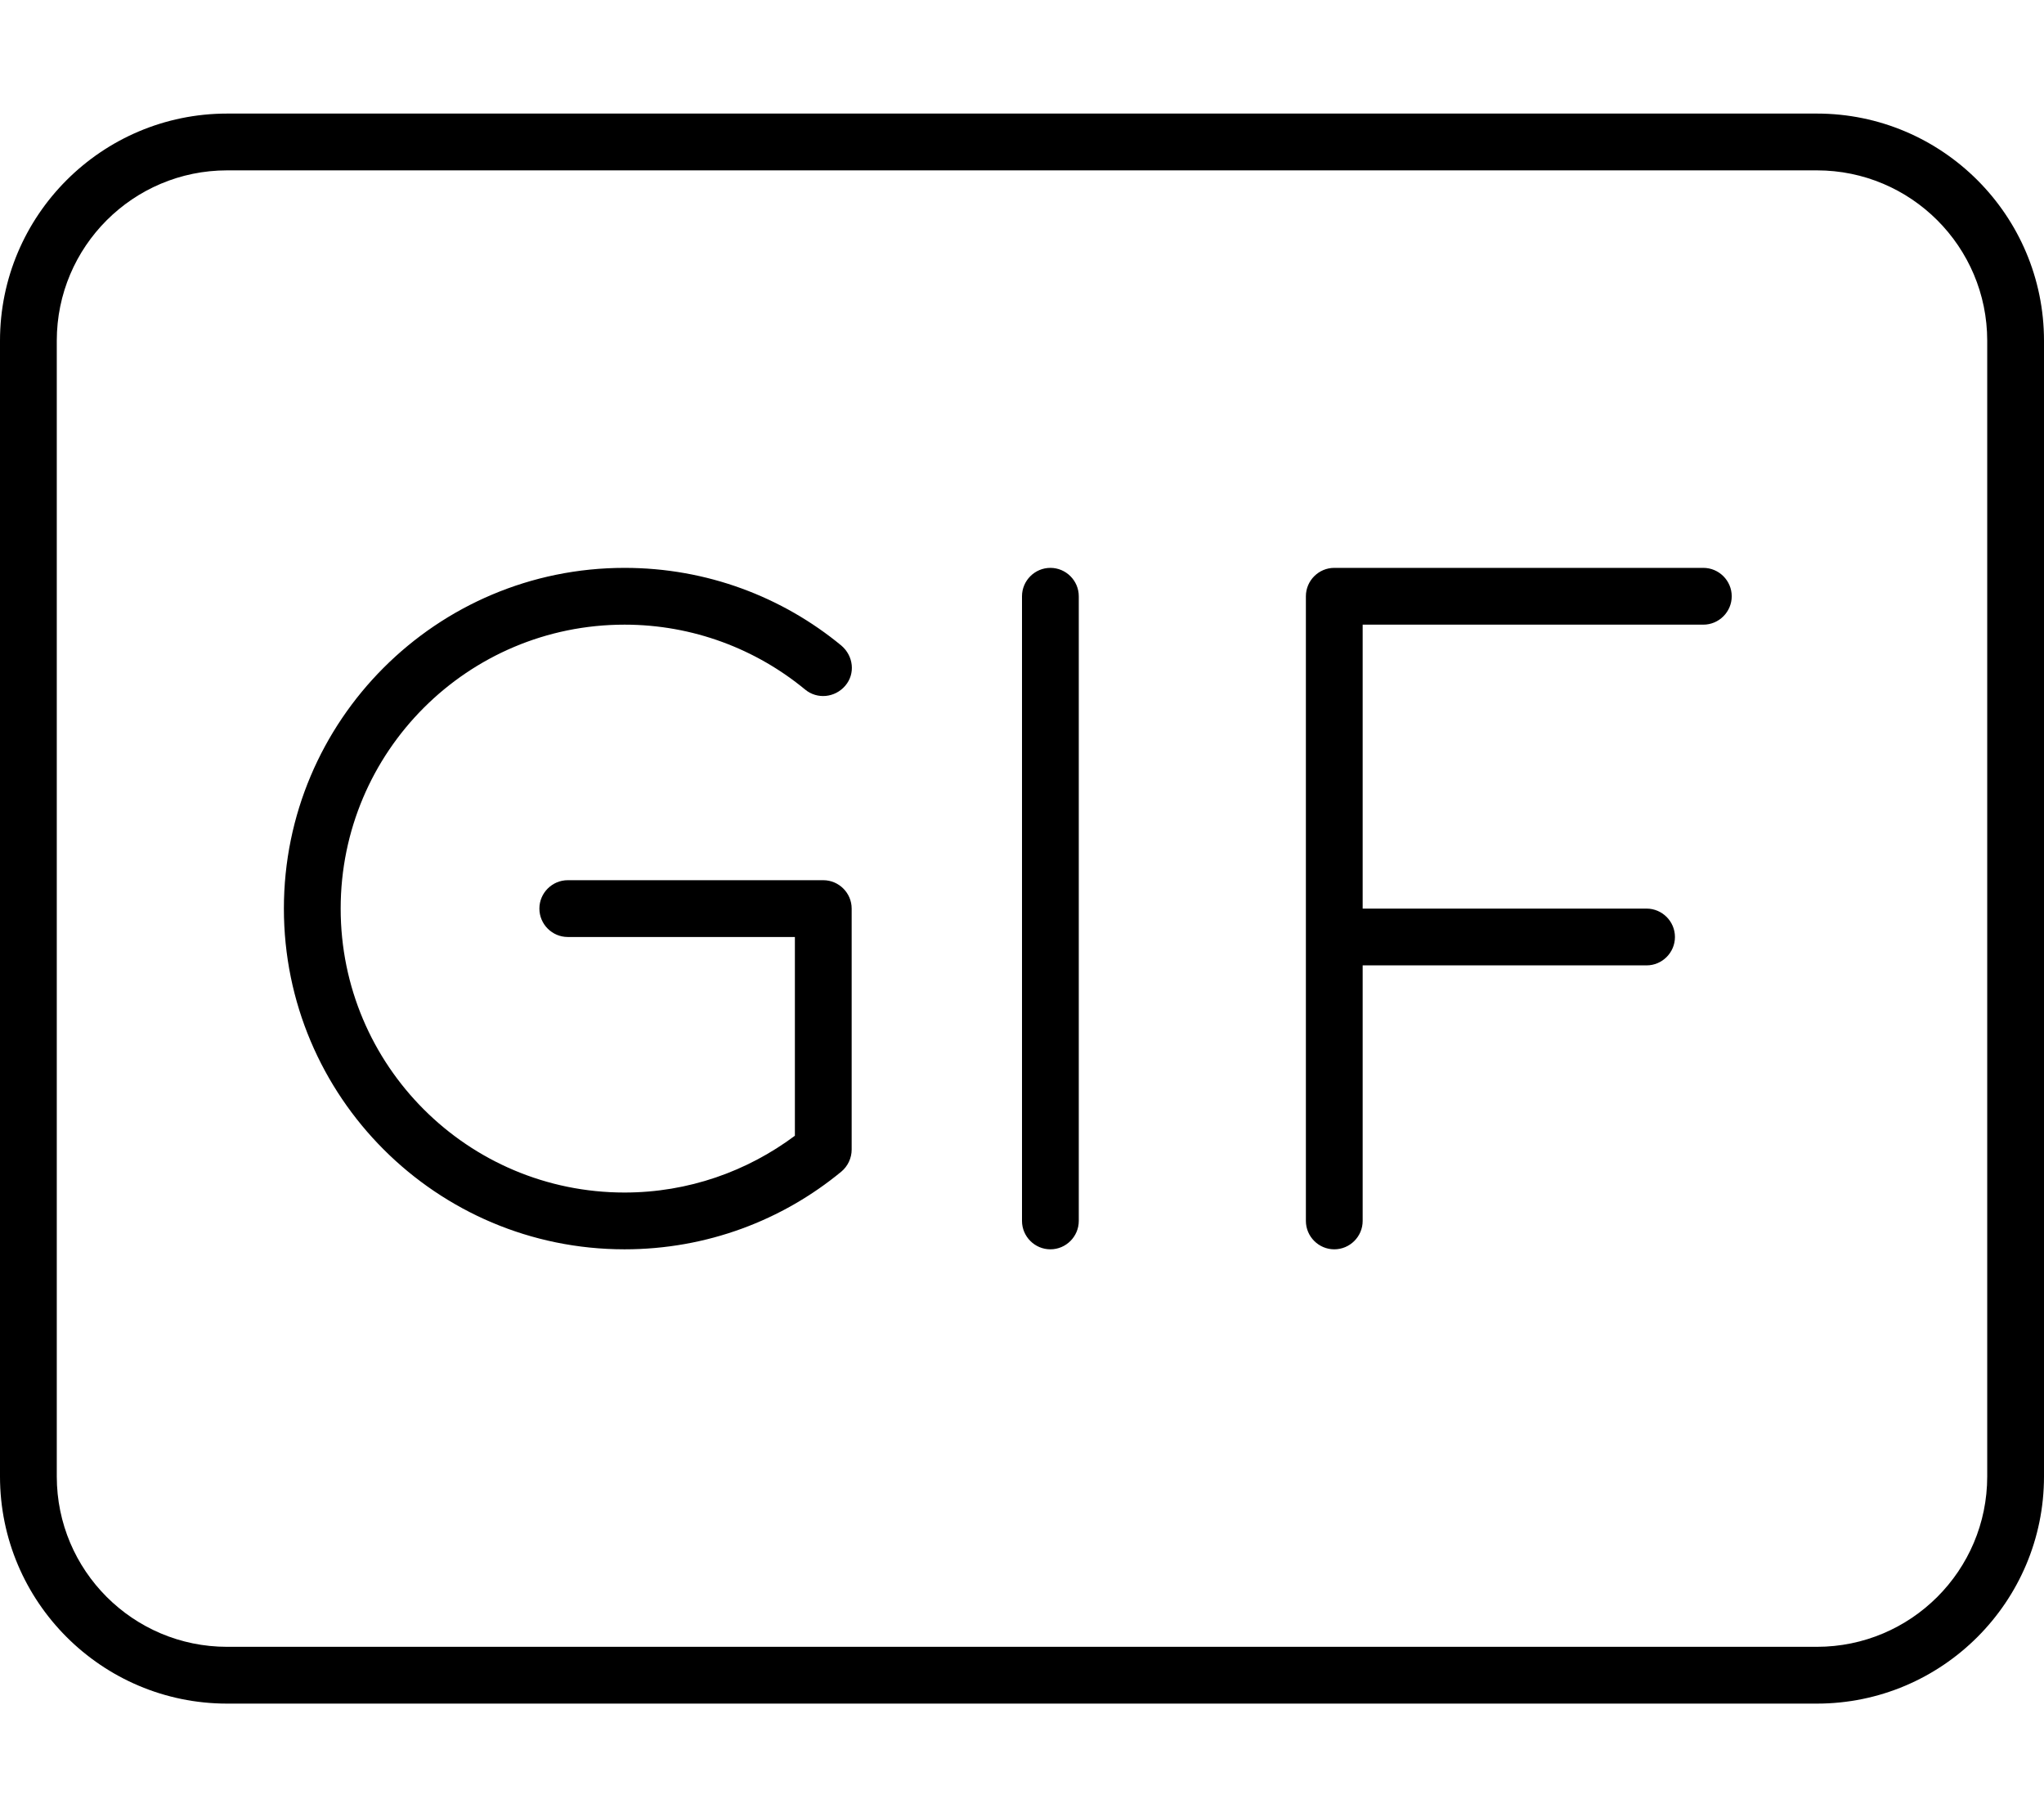
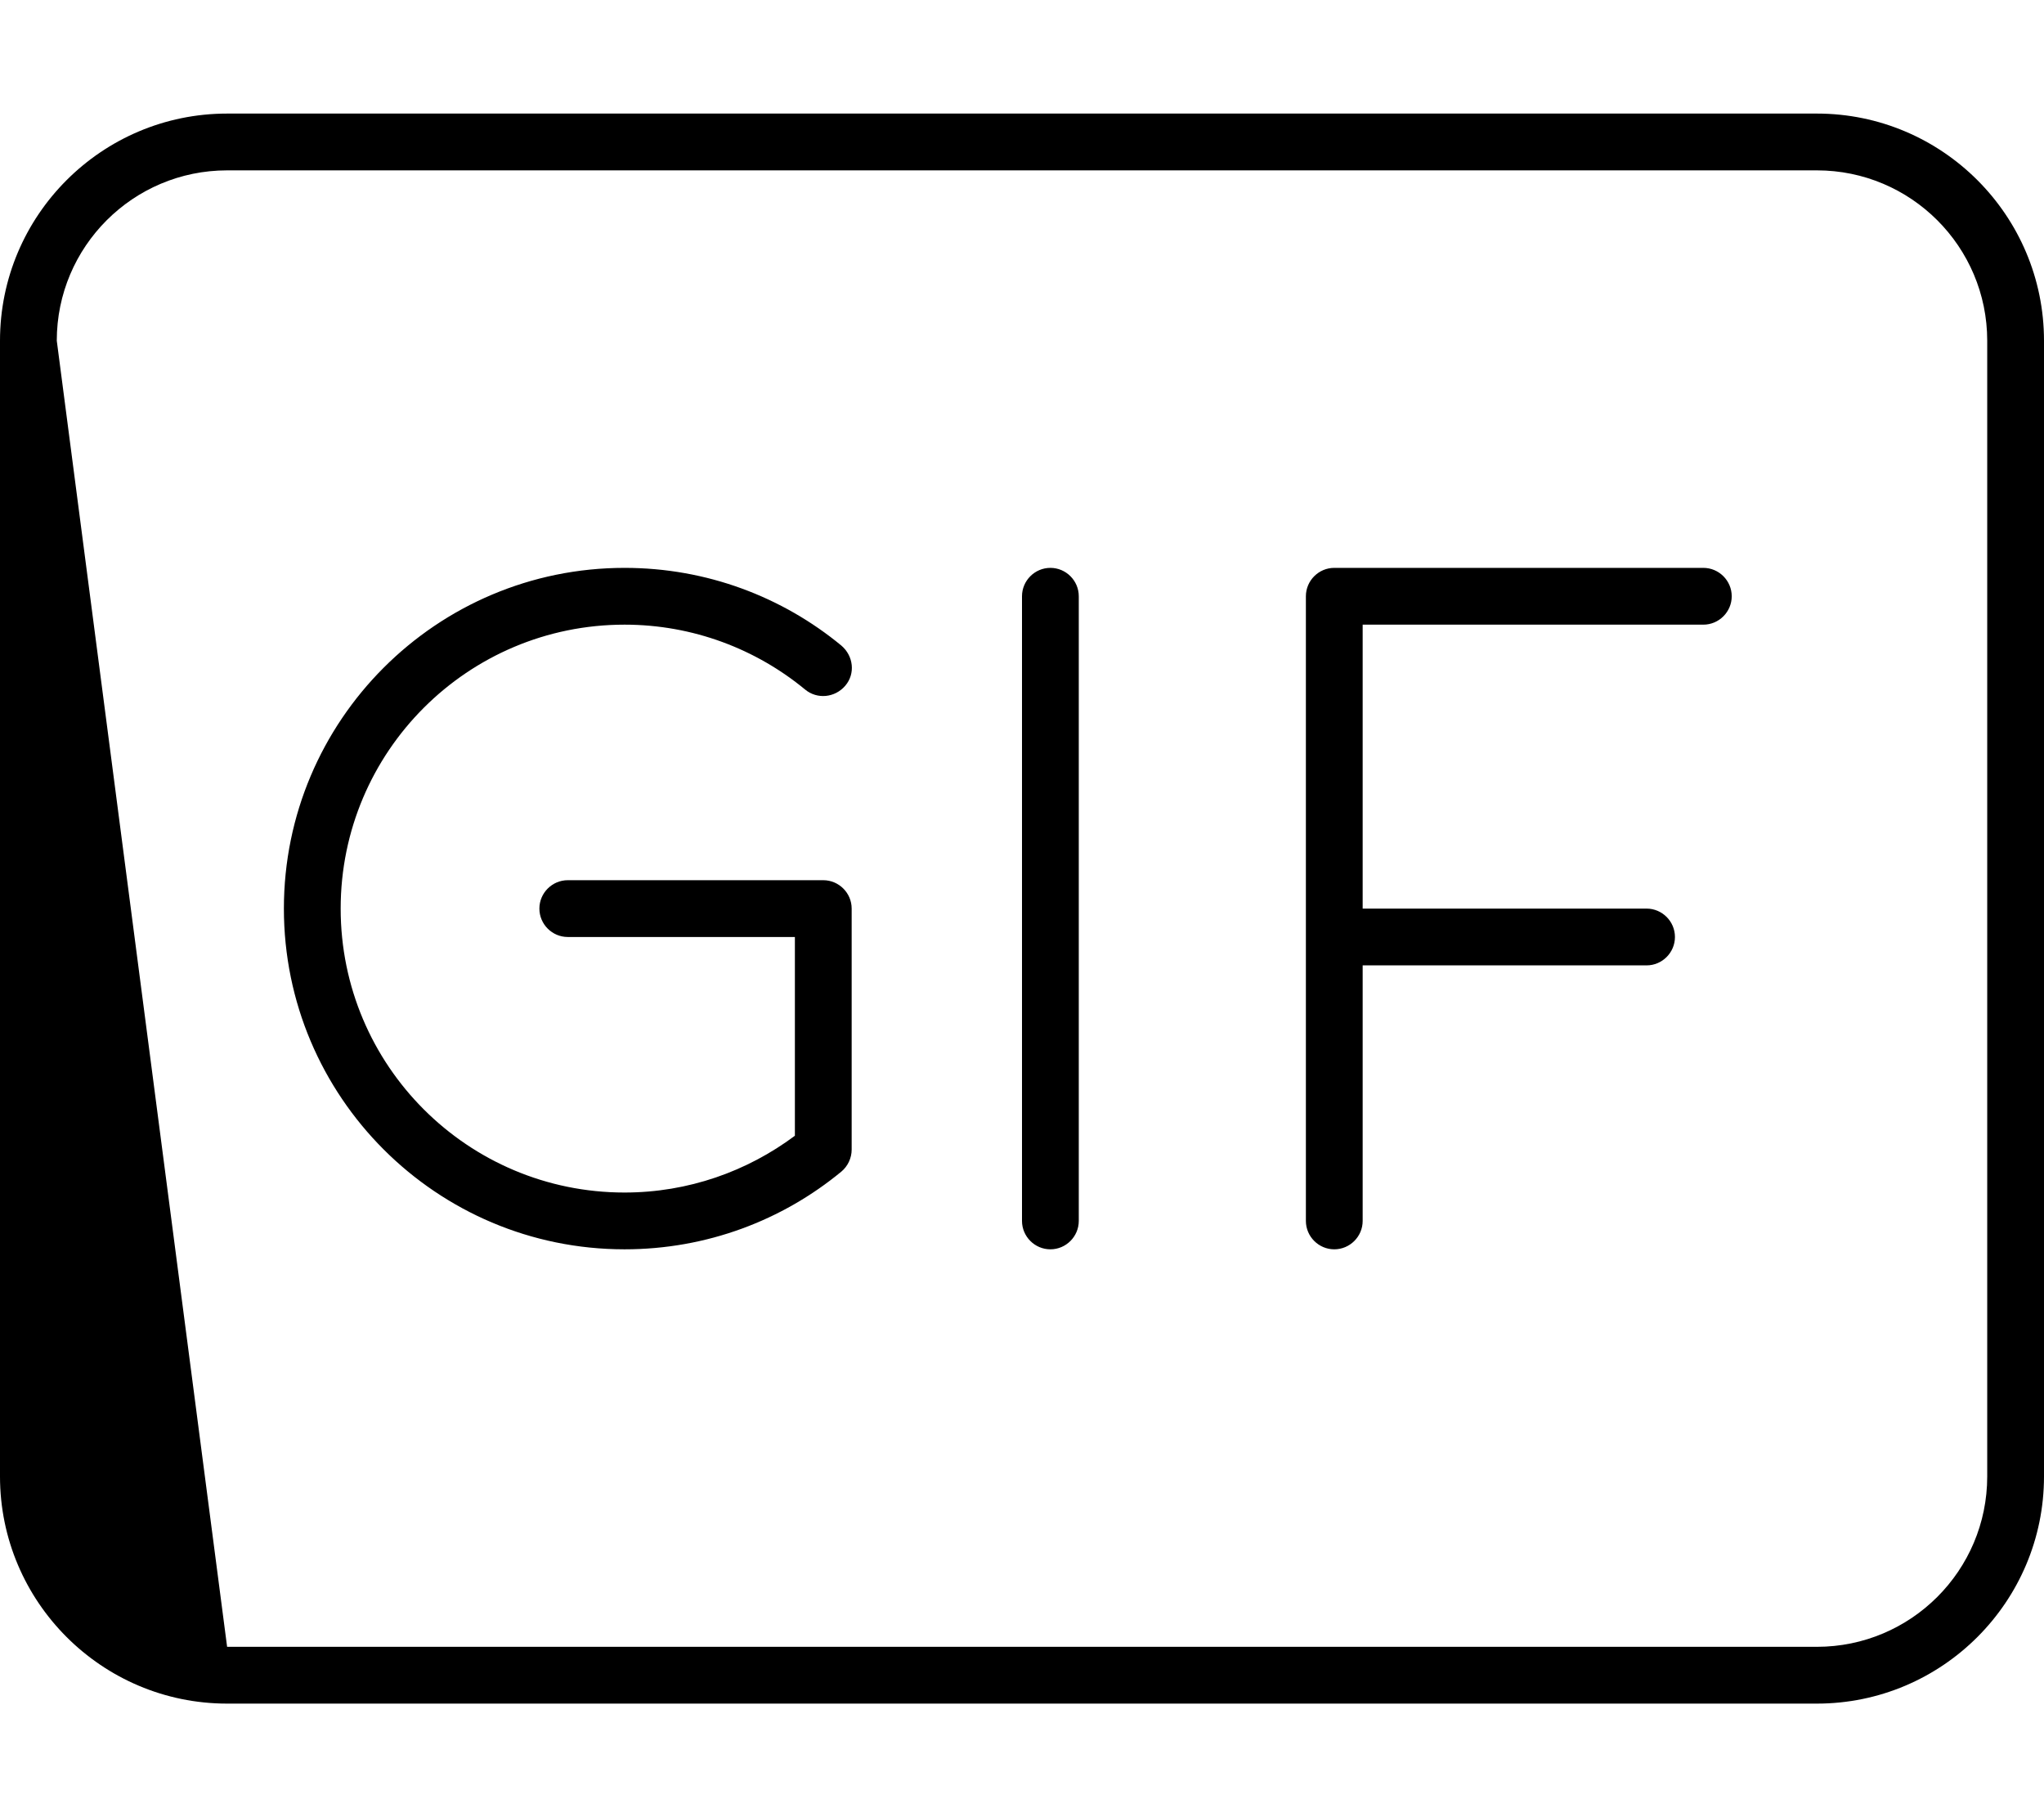
<svg xmlns="http://www.w3.org/2000/svg" viewBox="0 0 576 512">
-   <path d="M512 48c26.5 0 48 21.5 48 48l0 320c0 26.5-21.5 48-48 48L64 464c-26.5 0-48-21.5-48-48L16 96c0-26.5 21.5-48 48-48l448 0zM64 32C28.7 32 0 60.7 0 96L0 416c0 35.3 28.7 64 64 64l448 0c35.3 0 64-28.7 64-64l0-320c0-35.3-28.7-64-64-64L64 32zM296 160c-4.4 0-8 3.6-8 8l0 176c0 4.4 3.6 8 8 8s8-3.6 8-8l0-176c0-4.4-3.6-8-8-8zm72 8l0 96 0 80c0 4.4 3.6 8 8 8s8-3.6 8-8l0-72 80 0c4.4 0 8-3.6 8-8s-3.6-8-8-8l-80 0 0-80 96 0c4.4 0 8-3.6 8-8s-3.6-8-8-8l-104 0c-4.4 0-8 3.6-8 8zM96 256c0-44.2 35.8-80 80-80c19.3 0 37.1 6.9 50.9 18.3c3.4 2.8 8.4 2.3 11.3-1.1s2.3-8.4-1.1-11.3C220.5 168.2 199.2 160 176 160c-53 0-96 43-96 96s43 96 96 96c23.2 0 44.5-8.2 61.1-21.9c1.8-1.5 2.9-3.8 2.9-6.2l0-67.9c0-4.4-3.6-8-8-8l-72 0c-4.4 0-8 3.6-8 8s3.6 8 8 8l64 0 0 56c-13.4 10-30 16-48 16c-44.2 0-80-35.8-80-80z" />
+   <path d="M512 48c26.5 0 48 21.5 48 48l0 320c0 26.5-21.5 48-48 48L64 464L16 96c0-26.5 21.5-48 48-48l448 0zM64 32C28.7 32 0 60.7 0 96L0 416c0 35.3 28.7 64 64 64l448 0c35.3 0 64-28.7 64-64l0-320c0-35.3-28.7-64-64-64L64 32zM296 160c-4.4 0-8 3.6-8 8l0 176c0 4.4 3.6 8 8 8s8-3.6 8-8l0-176c0-4.4-3.6-8-8-8zm72 8l0 96 0 80c0 4.4 3.6 8 8 8s8-3.6 8-8l0-72 80 0c4.4 0 8-3.6 8-8s-3.6-8-8-8l-80 0 0-80 96 0c4.4 0 8-3.6 8-8s-3.6-8-8-8l-104 0c-4.4 0-8 3.6-8 8zM96 256c0-44.2 35.8-80 80-80c19.3 0 37.1 6.9 50.9 18.3c3.4 2.8 8.4 2.3 11.3-1.1s2.3-8.4-1.1-11.3C220.5 168.2 199.2 160 176 160c-53 0-96 43-96 96s43 96 96 96c23.2 0 44.5-8.2 61.1-21.9c1.8-1.5 2.9-3.8 2.9-6.2l0-67.9c0-4.4-3.6-8-8-8l-72 0c-4.4 0-8 3.6-8 8s3.6 8 8 8l64 0 0 56c-13.4 10-30 16-48 16c-44.2 0-80-35.8-80-80z" />
</svg>